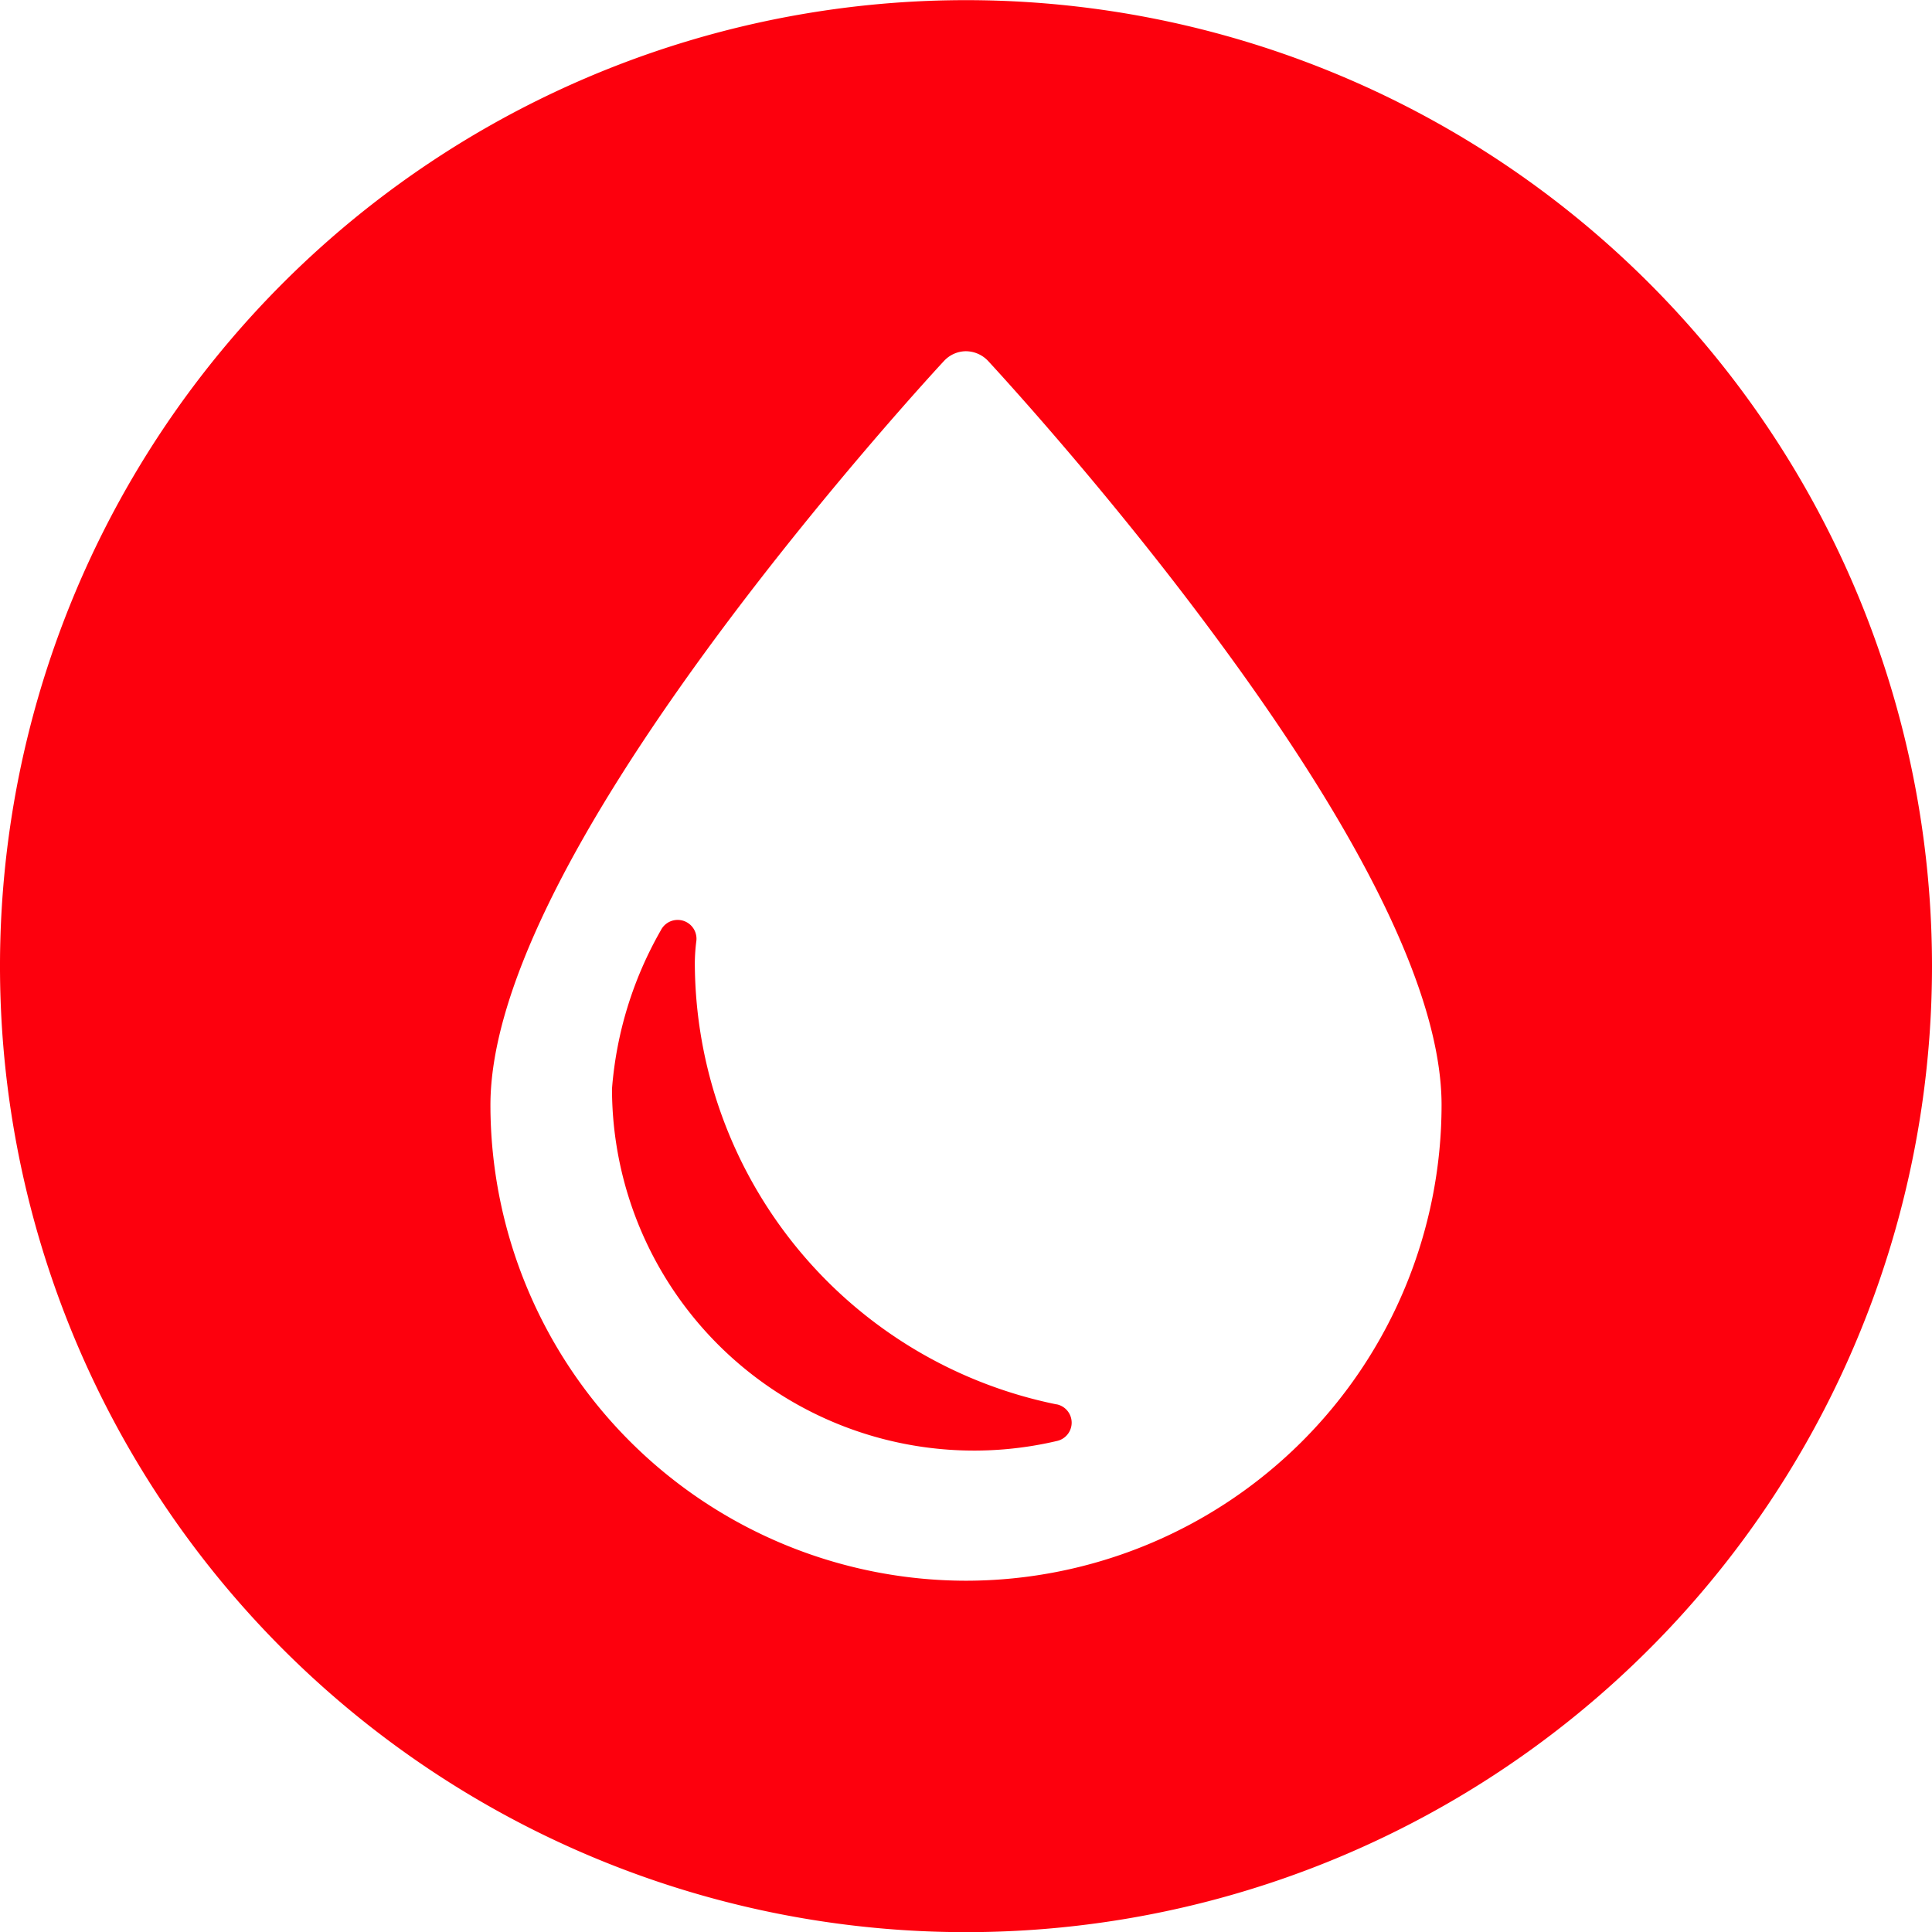
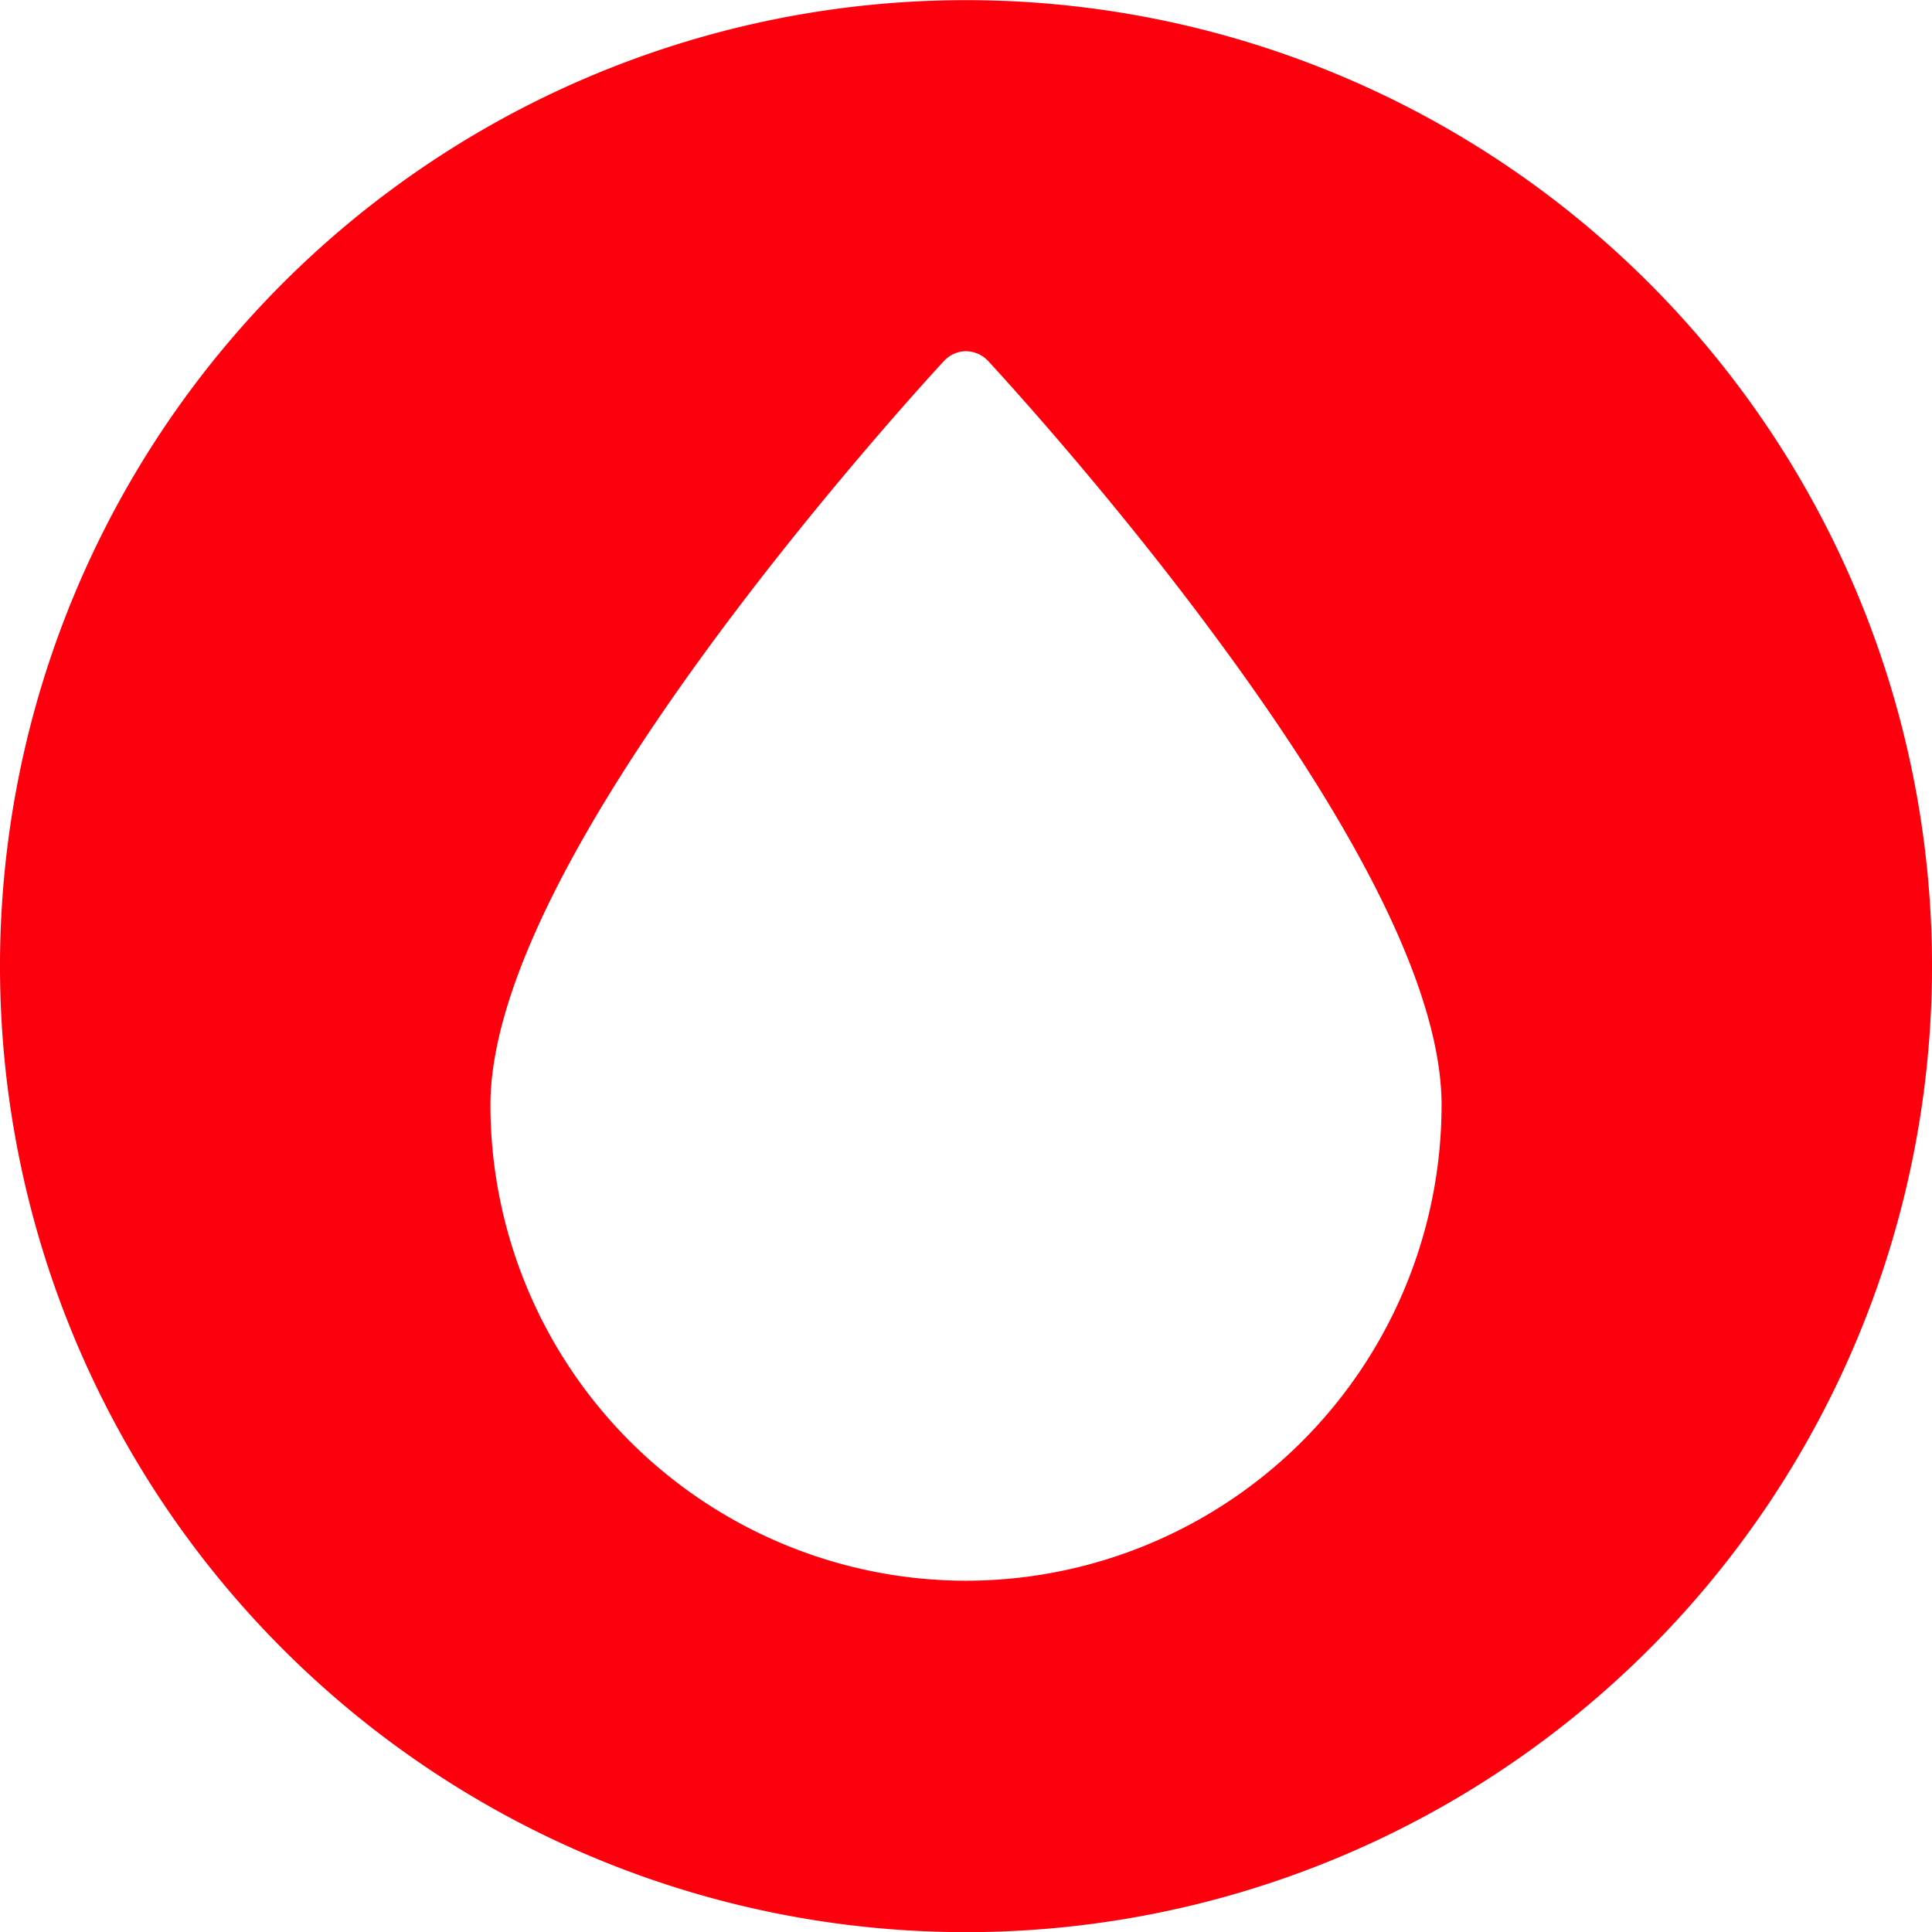
<svg xmlns="http://www.w3.org/2000/svg" width="39" height="39" viewBox="0 0 39 39">
  <g id="Icono_aceite_y_filtros" data-name="Icono aceite y filtros" transform="translate(-595.063 -96.297)">
-     <path id="Trazado_916" data-name="Trazado 916" d="M617.852,126.957a9.118,9.118,0,0,1-7.3-8.915,3.73,3.73,0,0,1,.031-.441.38.38,0,0,0-.717-.214,7.622,7.622,0,0,0-.986,3.2,7.309,7.309,0,0,0,8.986,7.108.378.378,0,0,0-.011-.739" transform="translate(-1.463 -2.311)" fill="#FD000D" />
    <path id="Trazado_917" data-name="Trazado 917" d="M614.563,96.3a19.5,19.5,0,1,0,19.5,19.5,19.5,19.5,0,0,0-19.5-19.5m0,31.906a9.61,9.61,0,0,1-9.6-9.6c0-2.192,1.555-5.4,4.615-9.526,2.243-3.021,4.514-5.469,4.538-5.493a.607.607,0,0,1,.447-.2.623.623,0,0,1,.45.2c.02.024,2.3,2.472,4.535,5.493,3.064,4.128,4.615,7.334,4.615,9.526a9.609,9.609,0,0,1-9.6,9.6" transform="translate(0 0)" fill="#FD000D" />
  </g>
</svg>